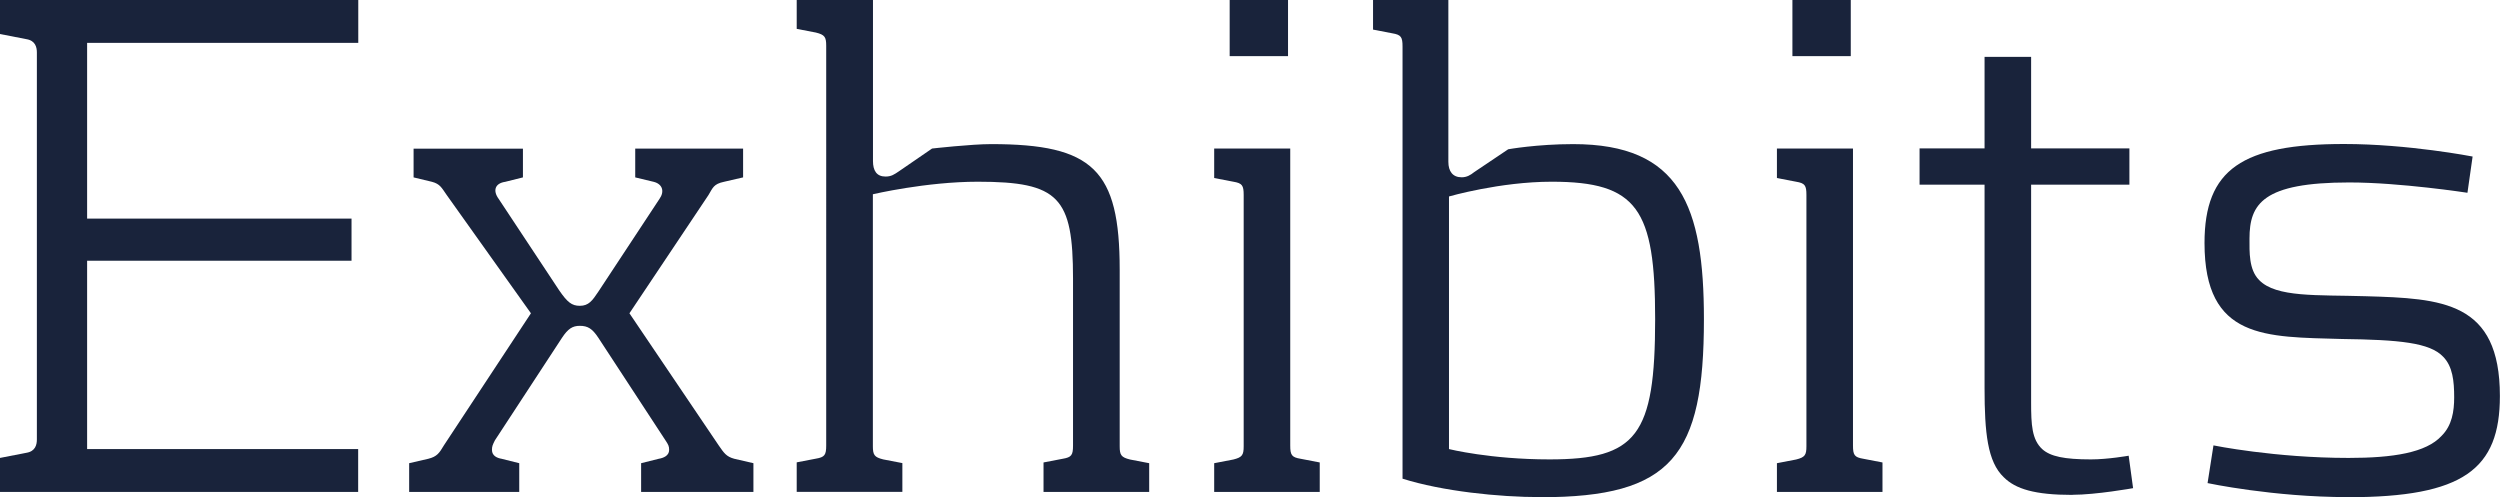
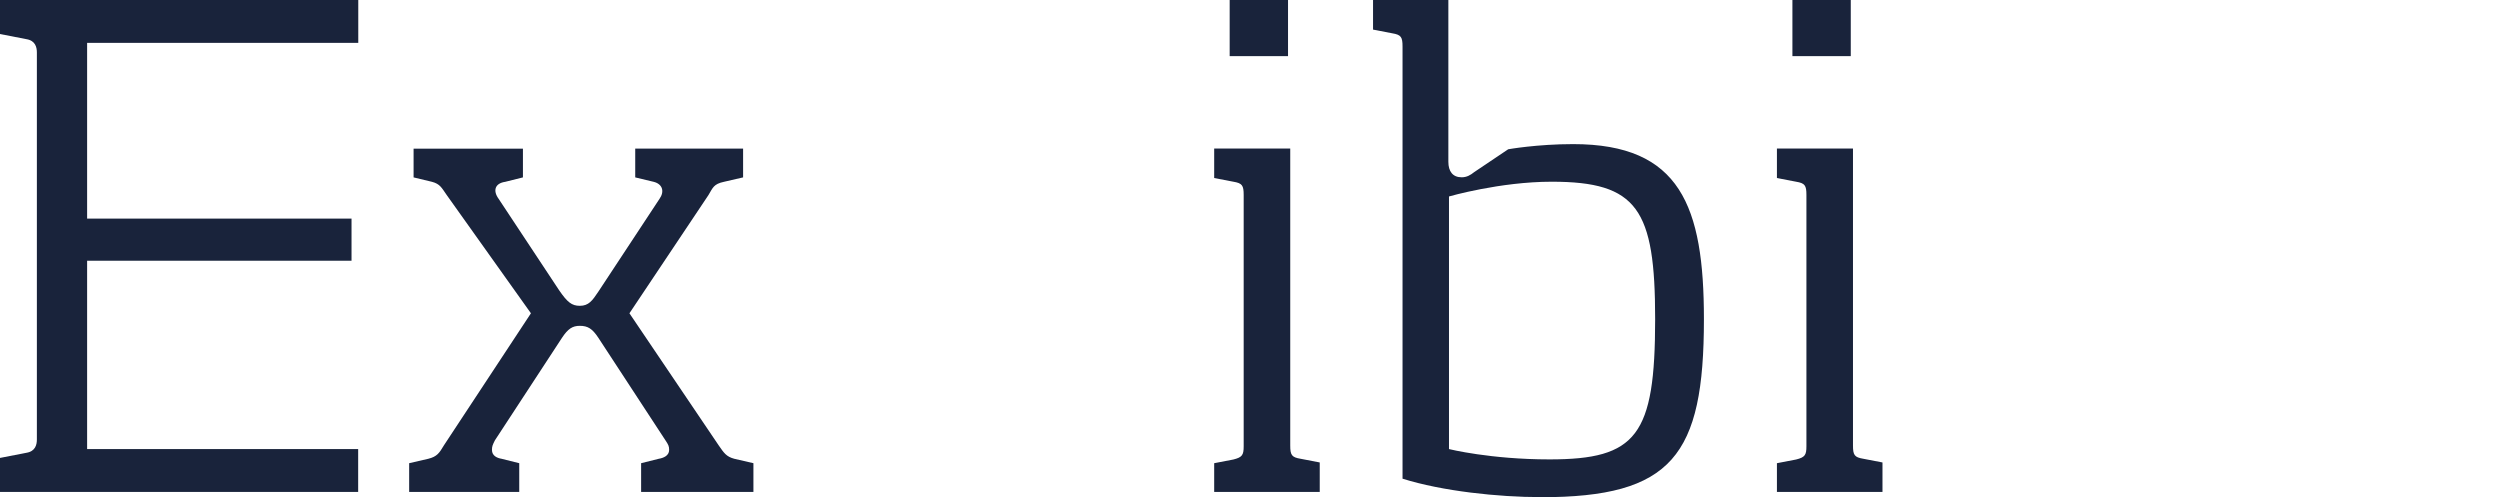
<svg xmlns="http://www.w3.org/2000/svg" id="_イヤー_2" viewBox="0 0 237.32 47.19">
  <defs>
    <style>.cls-1{fill:#19233b;}</style>
  </defs>
  <g id="_字">
    <g>
      <path class="cls-1" d="M0,46.7v-3.23l2.52-.49c.84-.14,.98-.77,.98-1.26V4.98c0-.49-.14-1.12-.98-1.26l-2.52-.49V0H34.01V4.07H8.27V20.75h25.1v4H8.27v17.88h25.73v4.07H0Z" />
      <path class="cls-1" d="M60.86,46.7v-2.73l1.68-.42c.42-.07,.98-.28,.98-.84,0-.35-.07-.49-.35-.91l-6.38-9.75c-.56-.84-.98-1.12-1.75-1.12-.7,0-1.12,.28-1.68,1.12l-6.38,9.75c-.21,.42-.28,.56-.28,.91,0,.56,.49,.77,.91,.84l1.68,.42v2.73h-10.45v-2.73l1.82-.42c.84-.21,1.05-.56,1.47-1.26l8.27-12.55-7.99-11.22c-.49-.7-.63-1.05-1.4-1.26l-1.75-.42v-2.73h10.38v2.73l-1.68,.42c-.98,.14-1.19,.84-.63,1.61l5.75,8.69c.77,1.12,1.19,1.47,1.96,1.47,.84,0,1.19-.49,1.75-1.33l5.82-8.83c.49-.7,.28-1.4-.56-1.61l-1.75-.42v-2.73h10.24v2.73l-1.82,.42c-.98,.21-1.05,.56-1.47,1.26l-7.5,11.22,8.48,12.55c.49,.7,.7,1.05,1.47,1.26l1.82,.42v2.73h-10.66Z" />
-       <path class="cls-1" d="M75.65,0h7.22V15.29c0,.91,.35,1.47,1.19,1.47,.56,0,.84-.21,1.26-.49l3.16-2.17s3.72-.42,5.61-.42c9.68,0,12.2,2.45,12.2,11.92v16.76c0,.84,.14,1.05,.98,1.26l1.82,.35v2.73h-10.03v-2.8l1.82-.35c.84-.14,.98-.35,.98-1.26v-15.85c0-7.71-1.33-9.19-9.04-9.19-4.91,0-9.96,1.19-9.96,1.19v23.91c0,.84,.14,1.05,.98,1.26l1.82,.35v2.73h-10.03v-2.8l1.82-.35c.84-.14,.98-.35,.98-1.26V4.35c0-.84-.14-1.05-.98-1.26l-1.82-.35V0Z" />
      <path class="cls-1" d="M115.26,46.7v-2.73l1.82-.35c.84-.21,.98-.42,.98-1.26V18.51c0-.91-.14-1.12-.98-1.26l-1.82-.35v-2.8h7.22v28.19c0,.91,.14,1.12,.98,1.26l1.82,.35v2.8h-10.03Zm1.47-41.37V0h5.54V5.33h-5.54Z" />
      <path class="cls-1" d="M146.25,47.19c-4,0-9.33-.56-13.11-1.75V4.42c0-.91-.14-1.12-.98-1.26l-1.82-.35V0h7.15V15.36c0,.91,.42,1.47,1.26,1.47,.49,0,.84-.21,1.19-.49l3.23-2.17s2.73-.49,6.17-.49c10.17,0,12.41,5.89,12.41,16.62,0,12.97-3.02,16.9-15.5,16.9Zm1.05-29.94c-4.91,0-9.75,1.4-9.75,1.4v23.98s3.93,.98,9.54,.98c8.27,0,10.03-2.24,10.03-13.32,0-10.45-1.68-13.04-9.82-13.04Z" />
      <path class="cls-1" d="M168.68,46.7v-2.73l1.82-.35c.84-.21,.98-.42,.98-1.26V18.51c0-.91-.14-1.12-.98-1.26l-1.82-.35v-2.8h7.22v28.19c0,.91,.14,1.12,.98,1.26l1.82,.35v2.8h-10.03Zm1.47-41.37V0h5.54V5.33h-5.54Z" />
-       <path class="cls-1" d="M196.73,46.98c-3.58,0-5.4-.56-6.52-1.68-1.54-1.47-1.82-4.21-1.82-8.48V17.53h-6.17v-3.44h6.17V5.4h4.42V14.09h9.33v3.44h-9.33v20.68c0,2.1,.07,3.51,1.05,4.42,.77,.7,2.1,.98,4.63,.98,1.61,0,3.58-.35,3.58-.35l.42,3.08s-3.51,.63-5.75,.63Z" />
-       <path class="cls-1" d="M222.88,47.19c-7.08,0-13.32-1.33-13.32-1.33l.56-3.58s5.82,1.19,12.83,1.19c4.21,0,7.36-.49,8.83-2.1,.98-.98,1.19-2.31,1.19-3.65,0-1.54-.14-2.94-1.05-3.86-1.26-1.33-4.14-1.61-9.61-1.68-7.22-.21-13.04,.07-13.04-9.11,0-7.01,3.58-9.4,13.25-9.4,6.1,0,12.2,1.19,12.2,1.19l-.49,3.44s-6.38-.98-11.22-.98c-8.2,0-9.47,2.03-9.47,5.33,0,1.26-.07,2.94,.91,3.93,1.61,1.68,5.54,1.4,10.1,1.54,7.29,.21,12.76,.49,12.76,9.47,0,6.94-3.44,9.61-14.44,9.61Z" />
    </g>
  </g>
</svg>